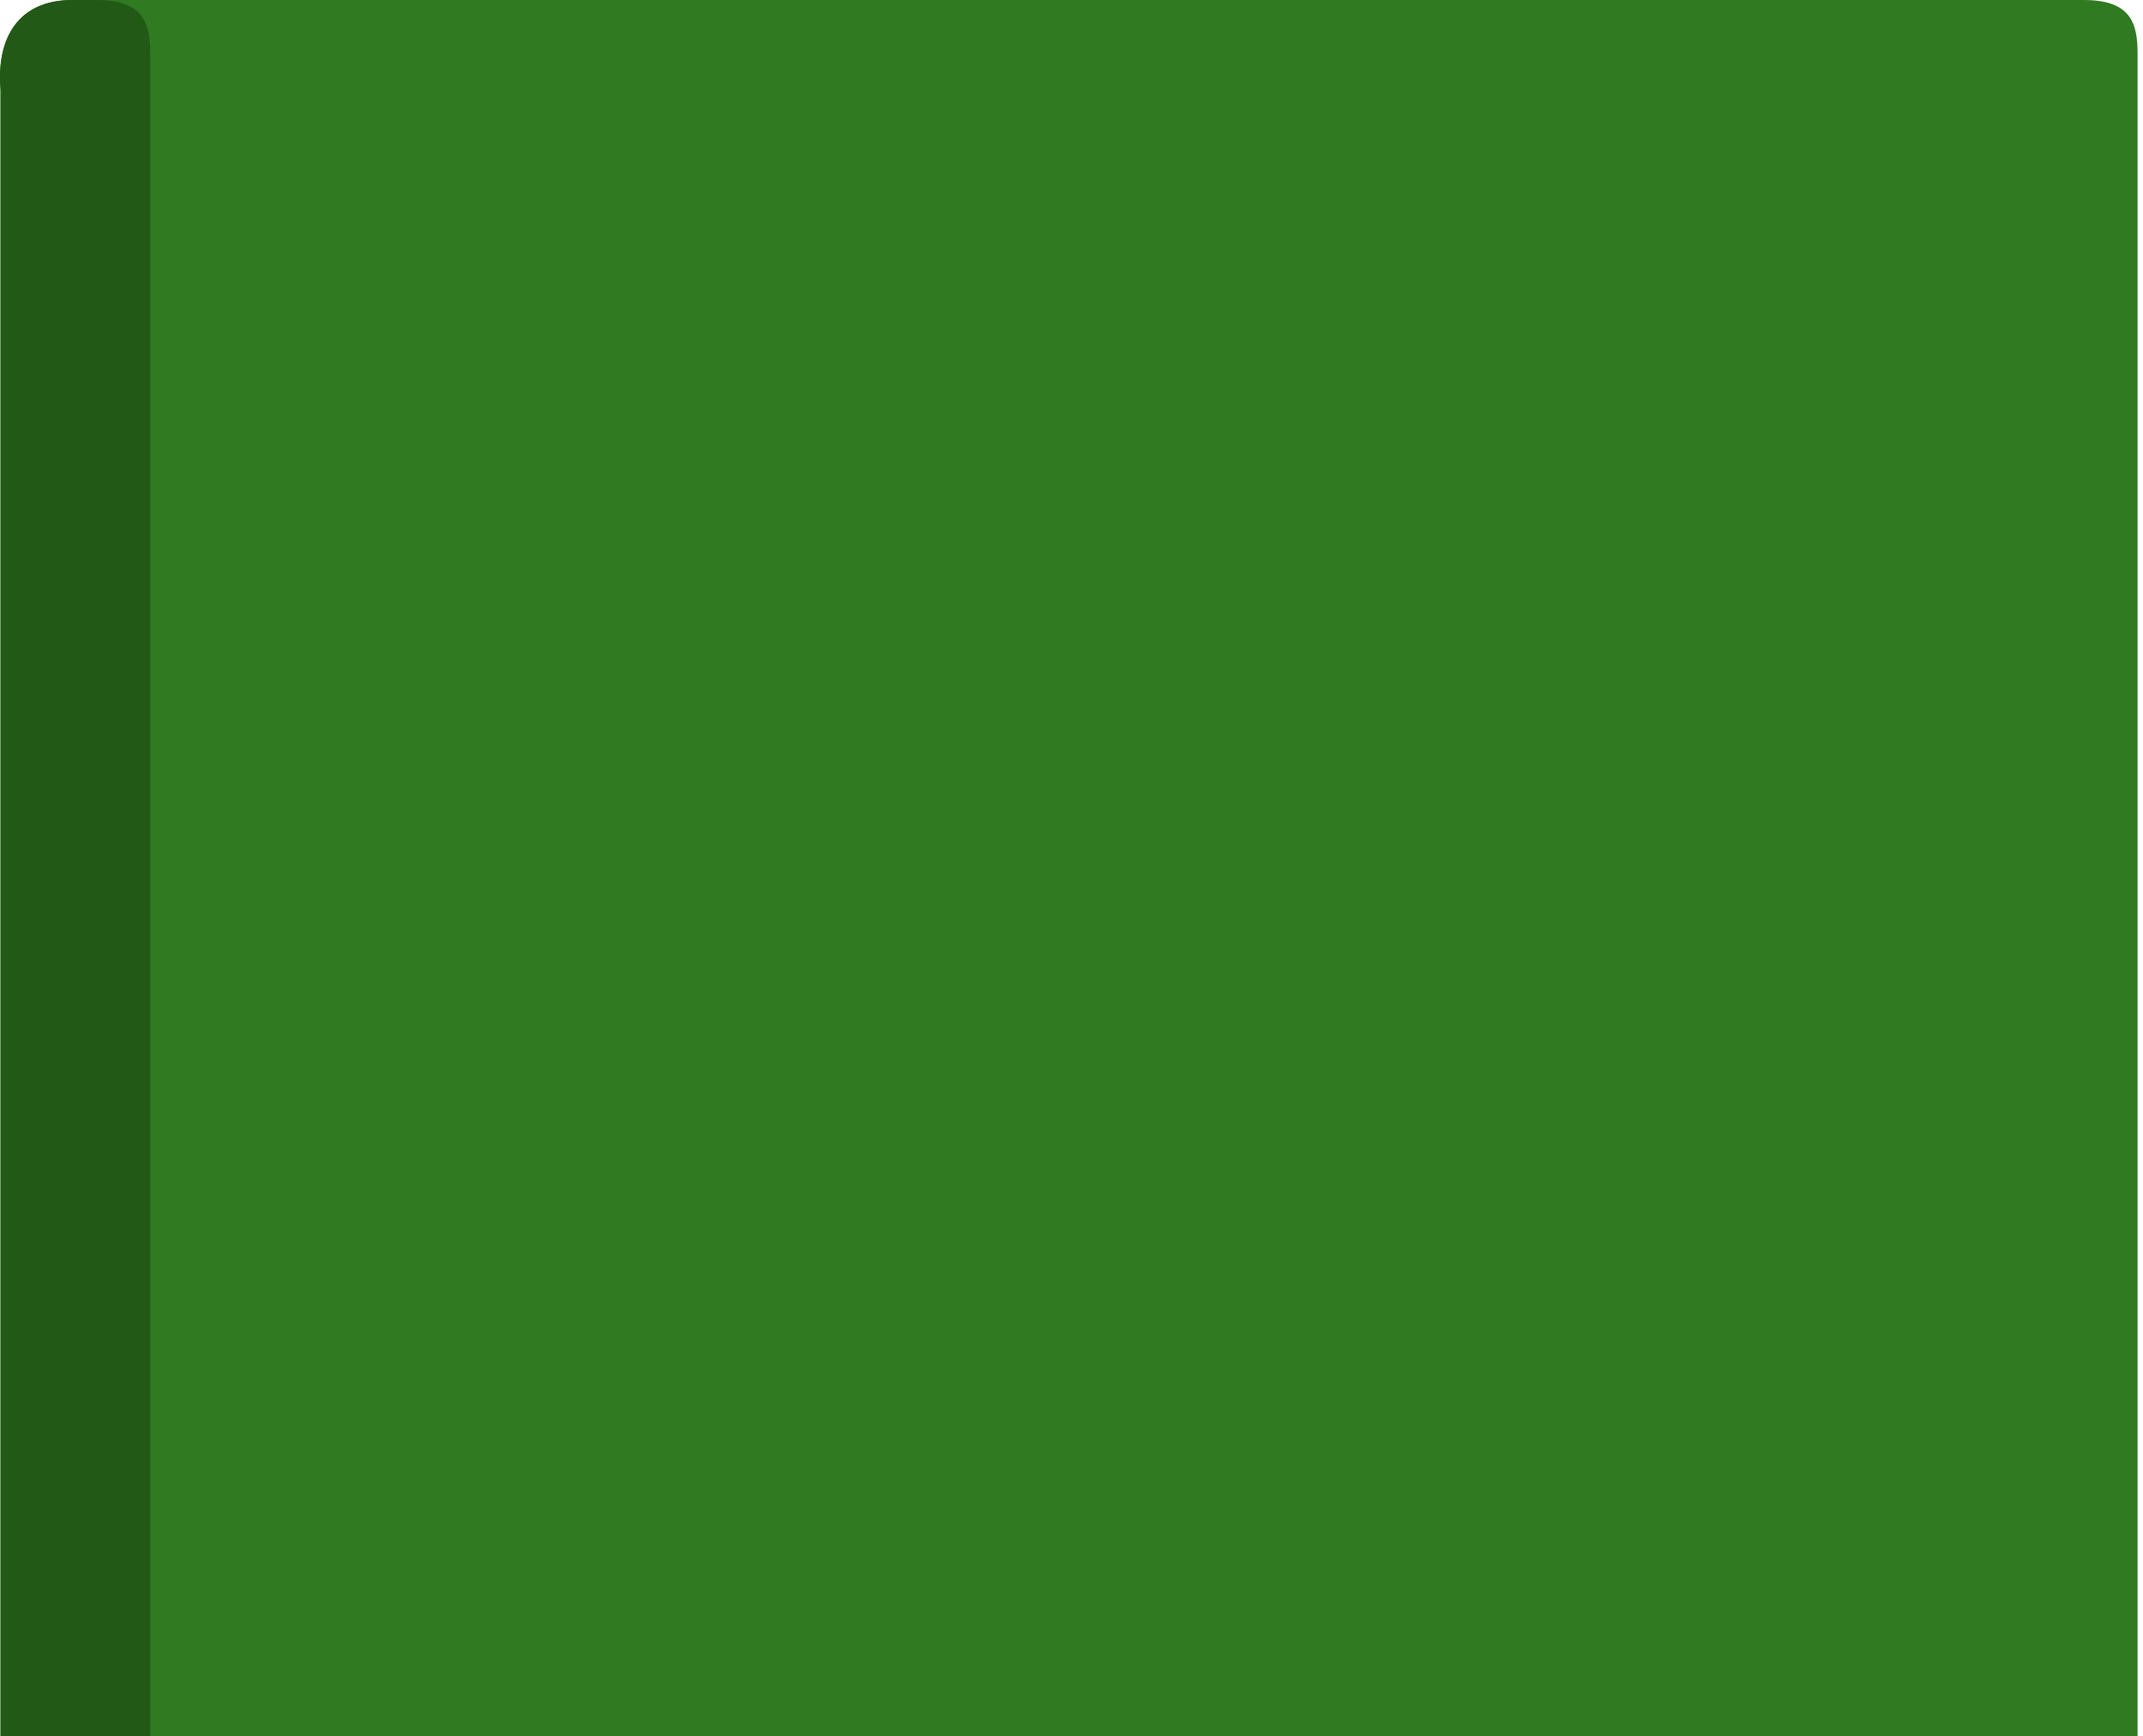
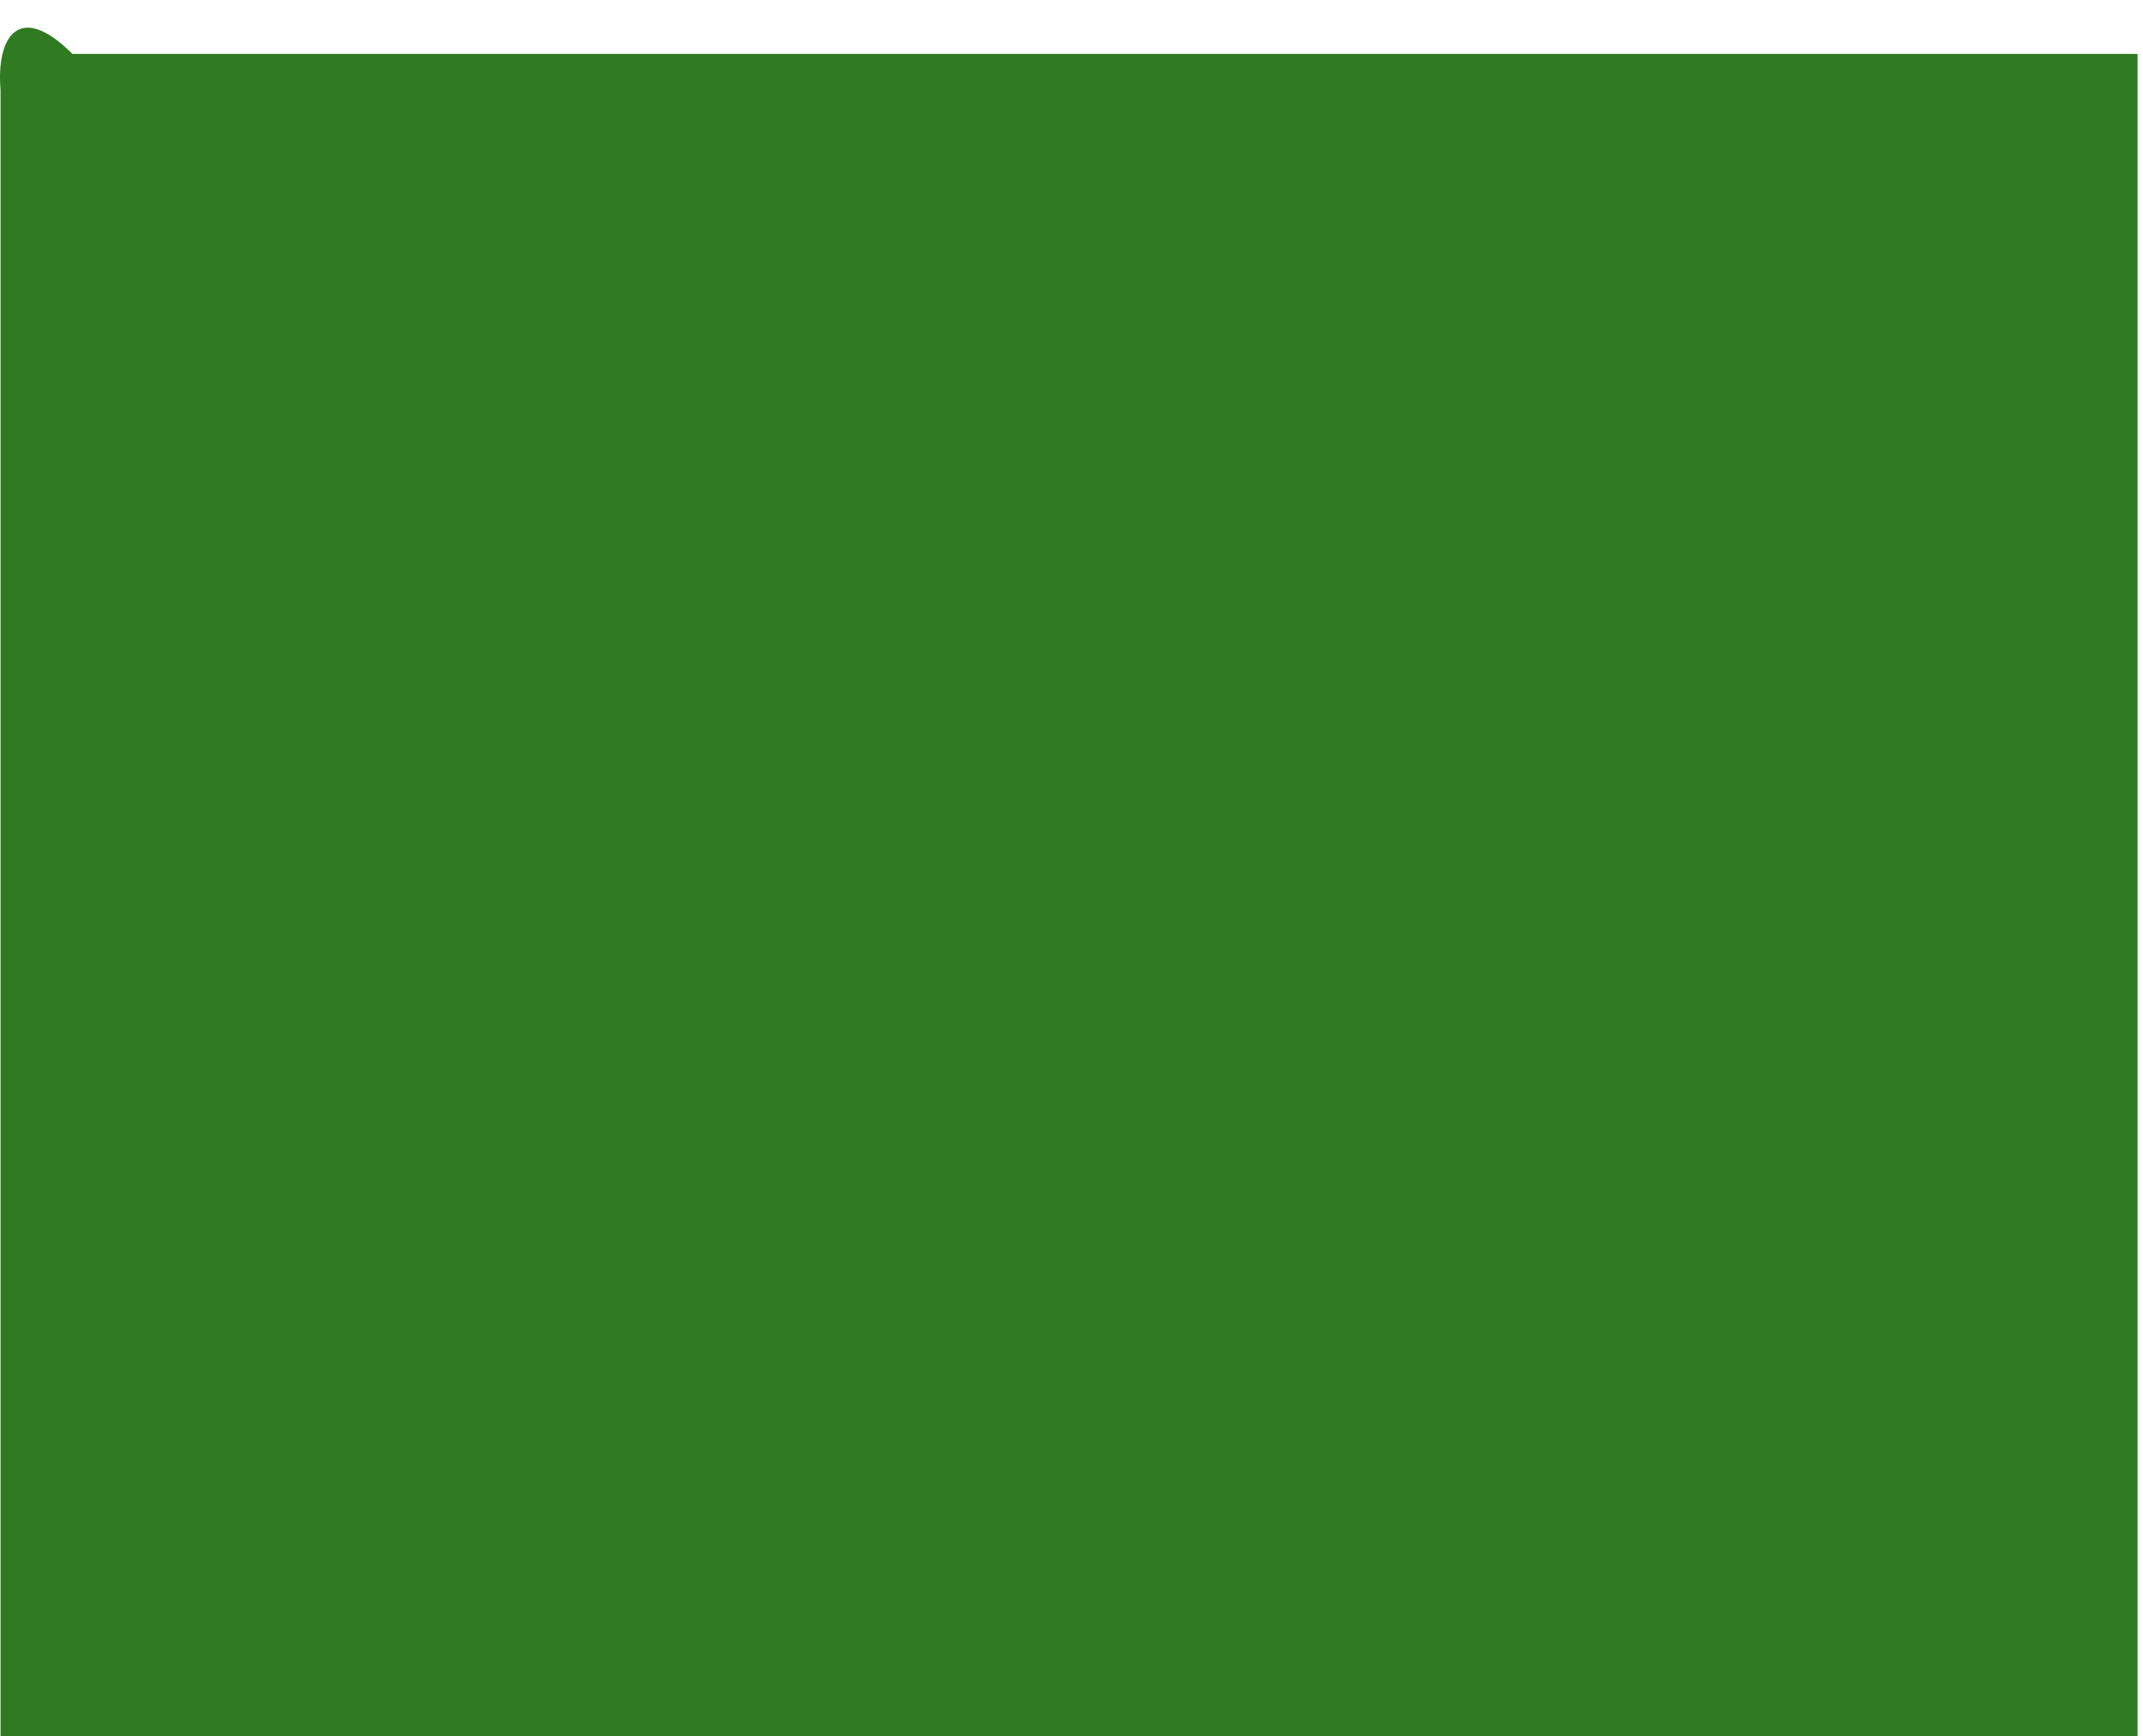
<svg xmlns="http://www.w3.org/2000/svg" width="179" height="145" viewBox="0 0 179 145" fill="none">
-   <path d="M0.046 7.5V145H178.546V4.5C178.546 2 178.046 0 174.046 0H6.046C1.546 0 -0.324 3.153 0.046 7.5Z" fill="#307A21" />
-   <path d="M0.046 7.5V145H12.546V4.5C12.546 2 12.046 0 8.046 0H6.046C1.546 0 -0.324 3.153 0.046 7.5Z" fill="#235917" />
+   <path d="M0.046 7.5V145H178.546V4.5H6.046C1.546 0 -0.324 3.153 0.046 7.5Z" fill="#307A21" />
</svg>